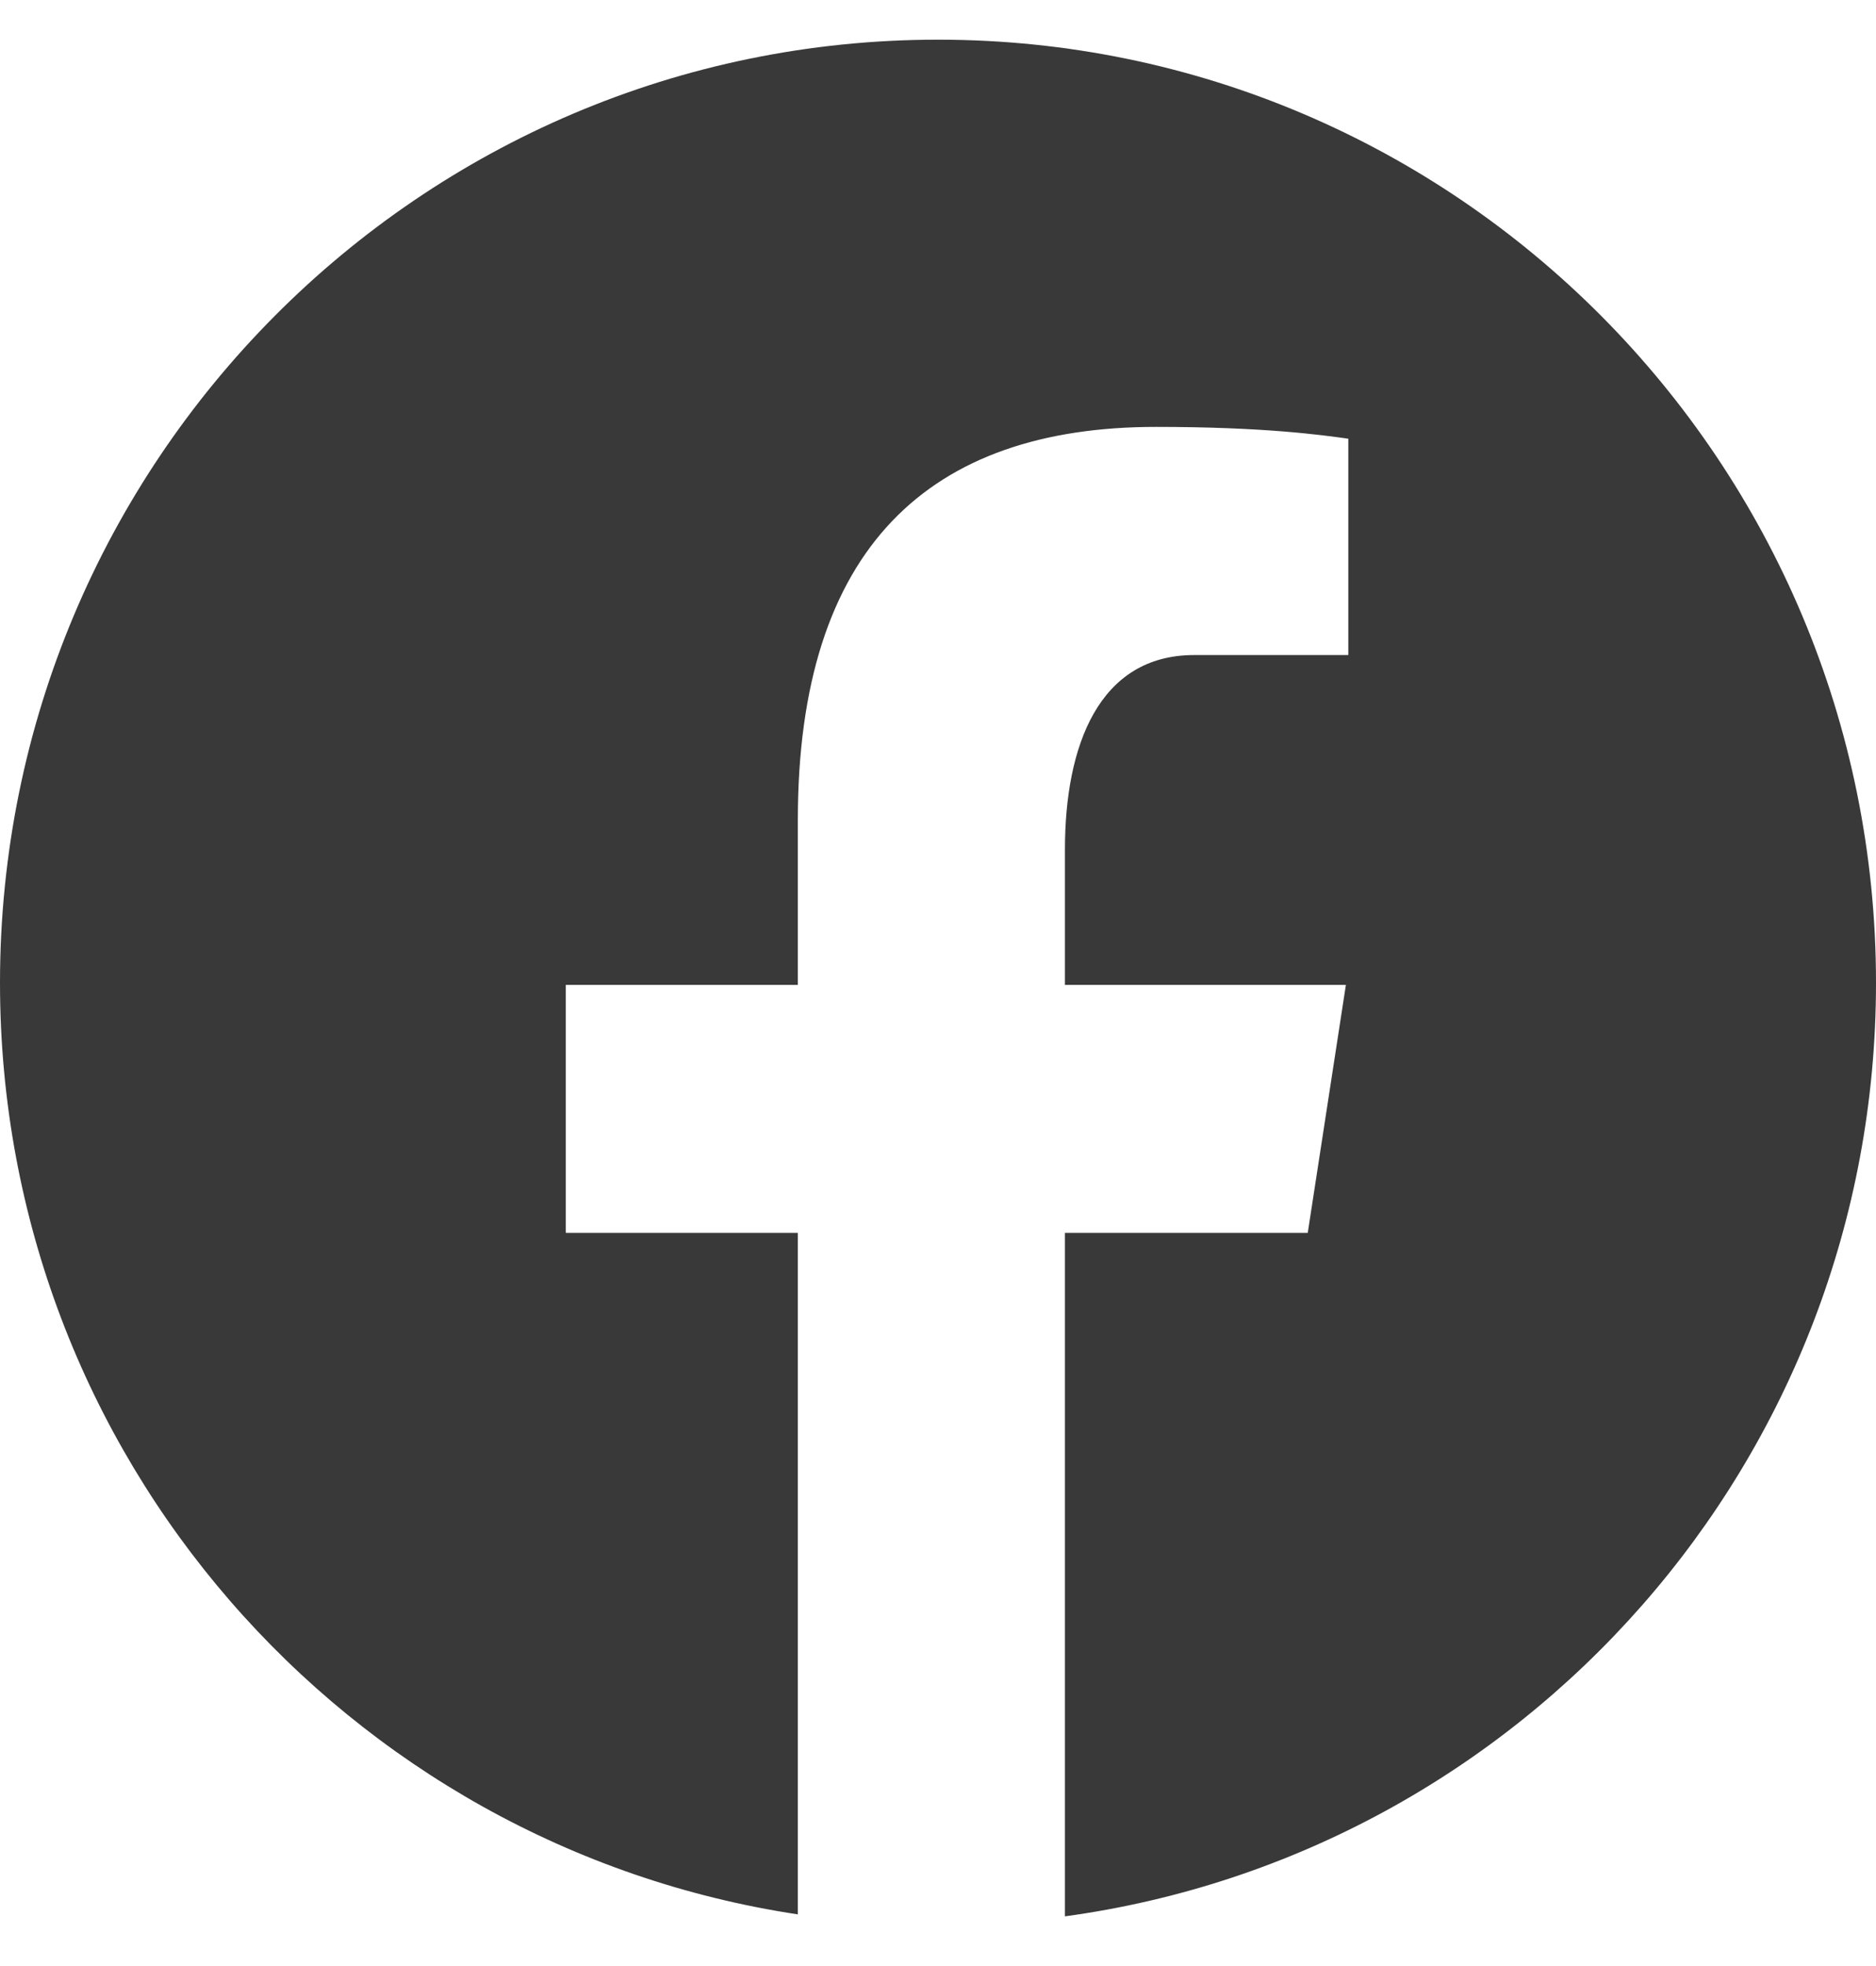
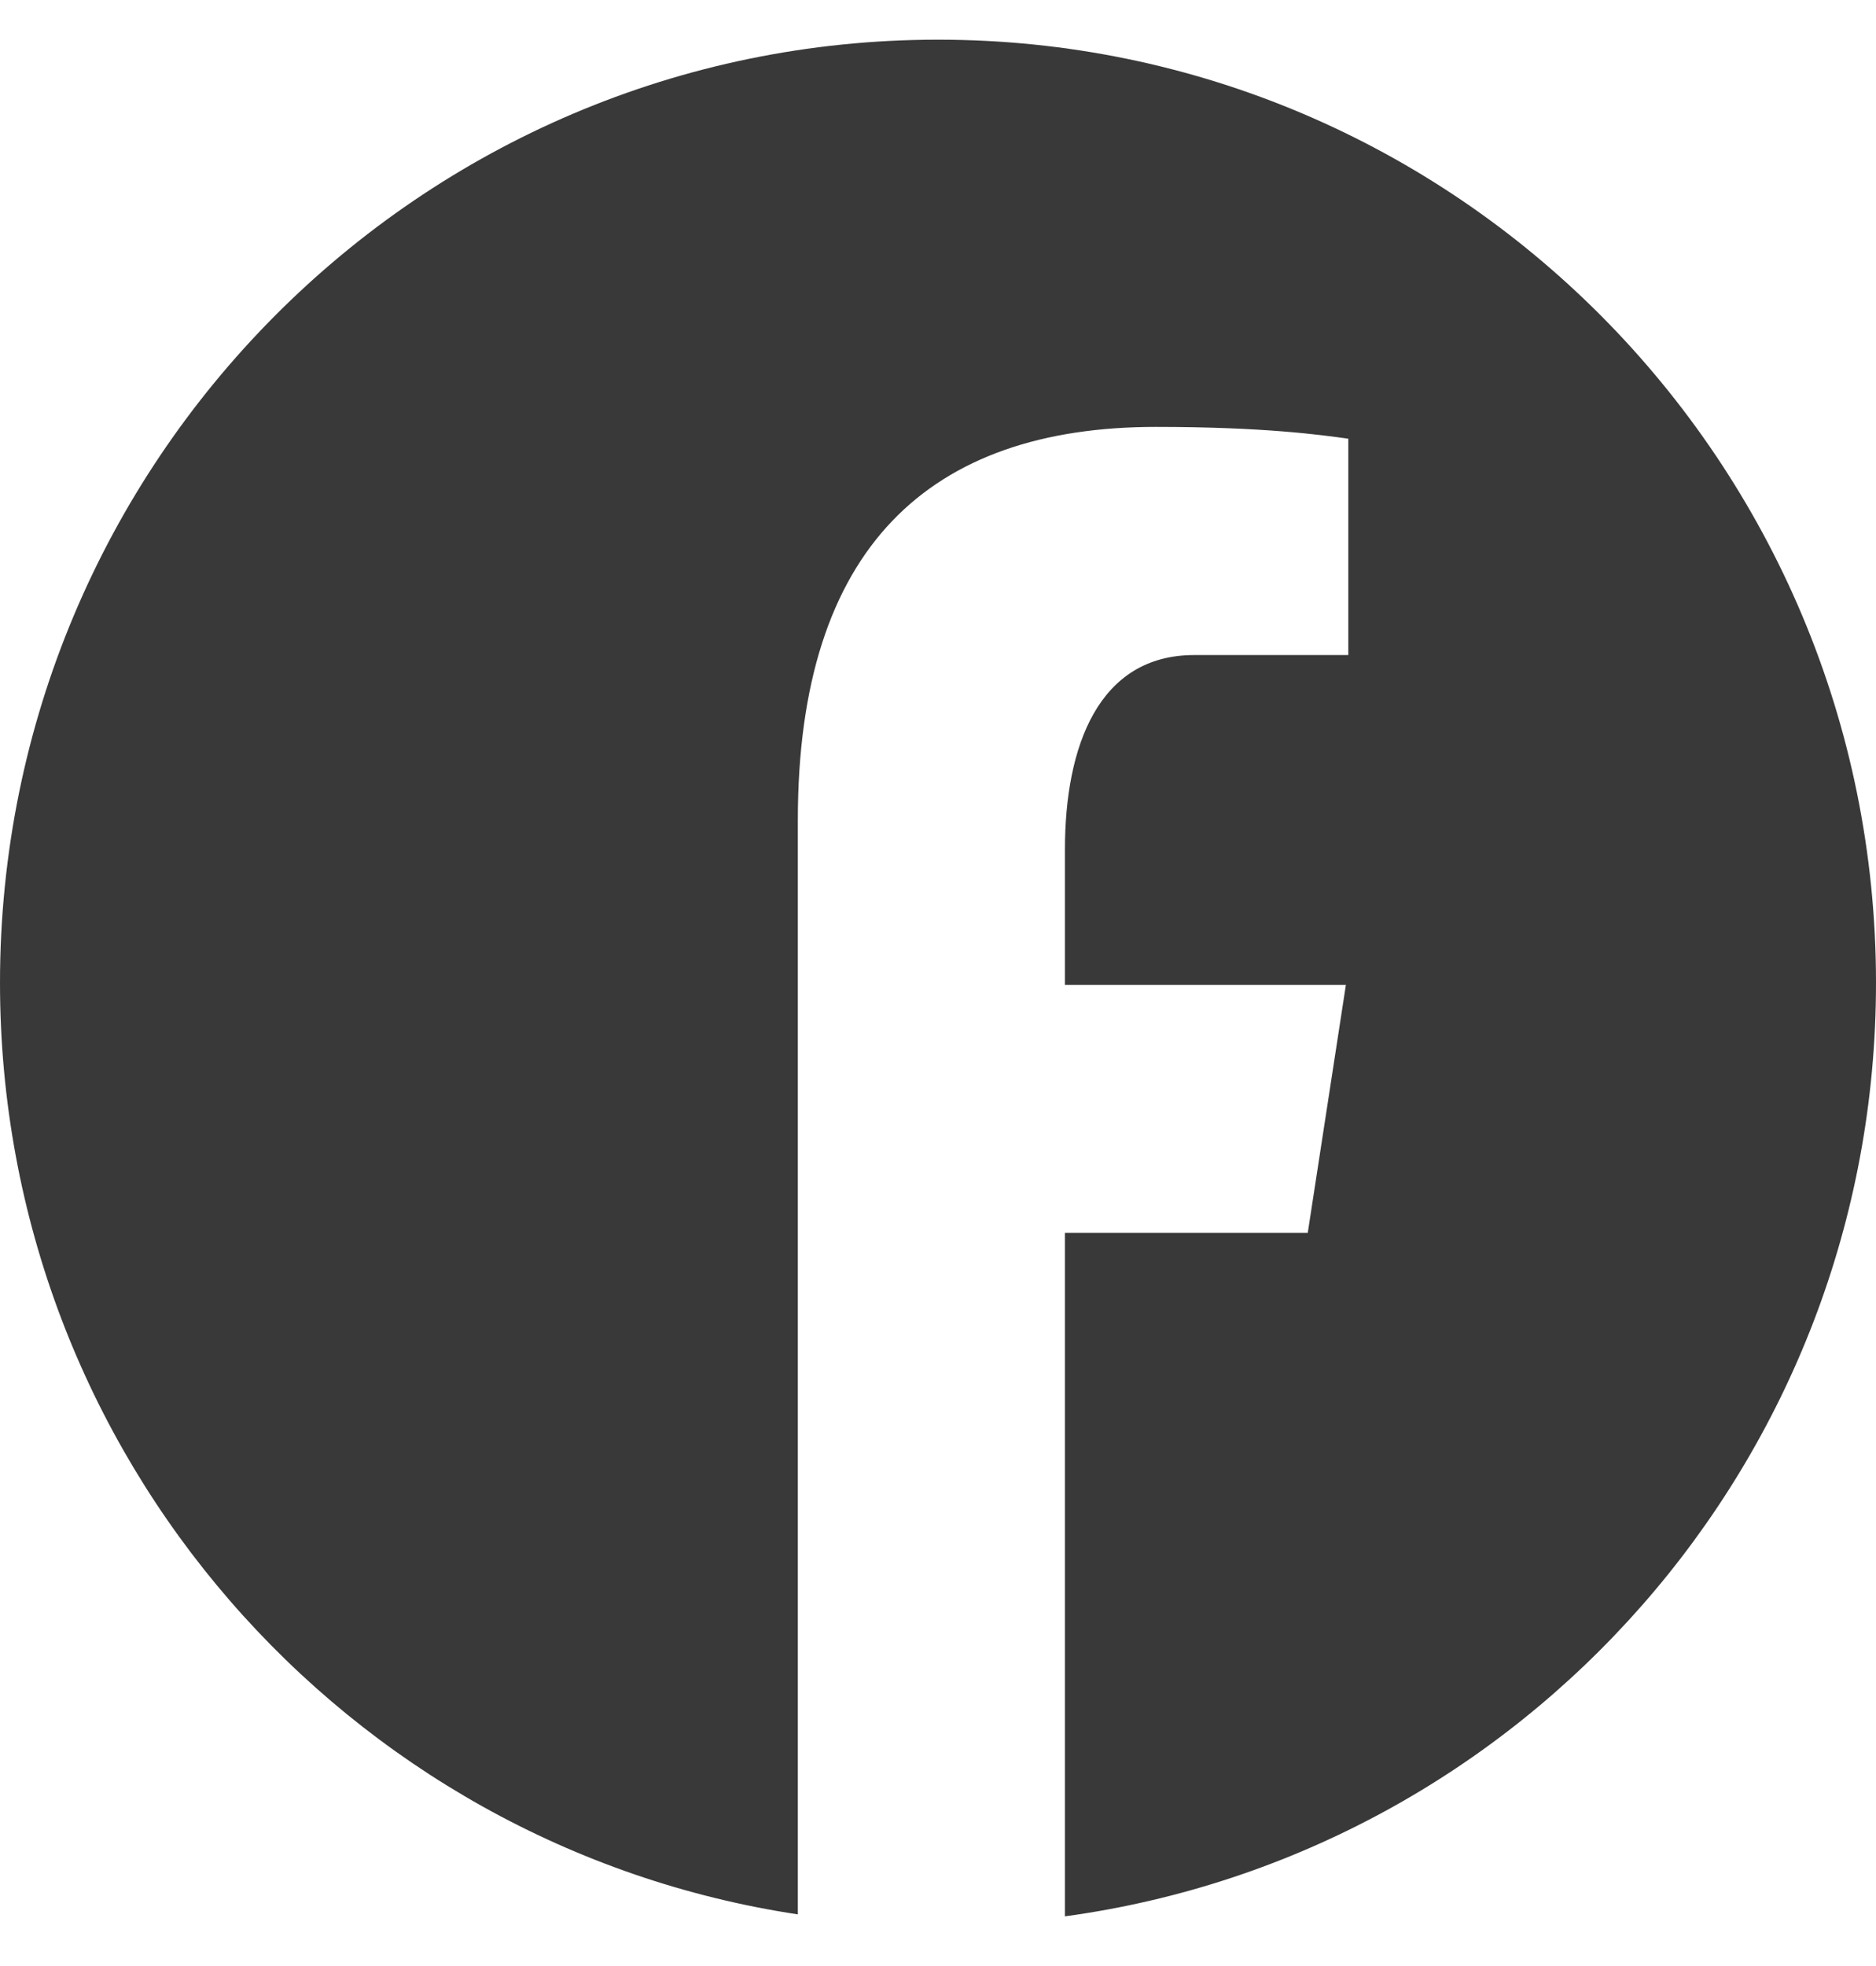
<svg xmlns="http://www.w3.org/2000/svg" width="21" height="22" viewBox="0 0 21 22" fill="none">
-   <path d="M10.5 0.444C4.701 0.444 0 5.17 0 10.998C0 16.29 3.878 20.659 8.931 21.422V13.796H6.333V11.021H8.931V9.175C8.931 6.119 10.412 4.777 12.939 4.777C14.15 4.777 14.79 4.867 15.093 4.909V7.33H13.369C12.296 7.33 11.921 8.353 11.921 9.505V11.021H15.066L14.639 13.796H11.921V21.444C17.046 20.745 21 16.341 21 10.998C21 5.17 16.299 0.444 10.5 0.444Z" fill="#393939" />
+   <path d="M10.5 0.444C4.701 0.444 0 5.17 0 10.998C0 16.29 3.878 20.659 8.931 21.422V13.796H6.333H8.931V9.175C8.931 6.119 10.412 4.777 12.939 4.777C14.15 4.777 14.79 4.867 15.093 4.909V7.33H13.369C12.296 7.33 11.921 8.353 11.921 9.505V11.021H15.066L14.639 13.796H11.921V21.444C17.046 20.745 21 16.341 21 10.998C21 5.17 16.299 0.444 10.5 0.444Z" fill="#393939" />
</svg>